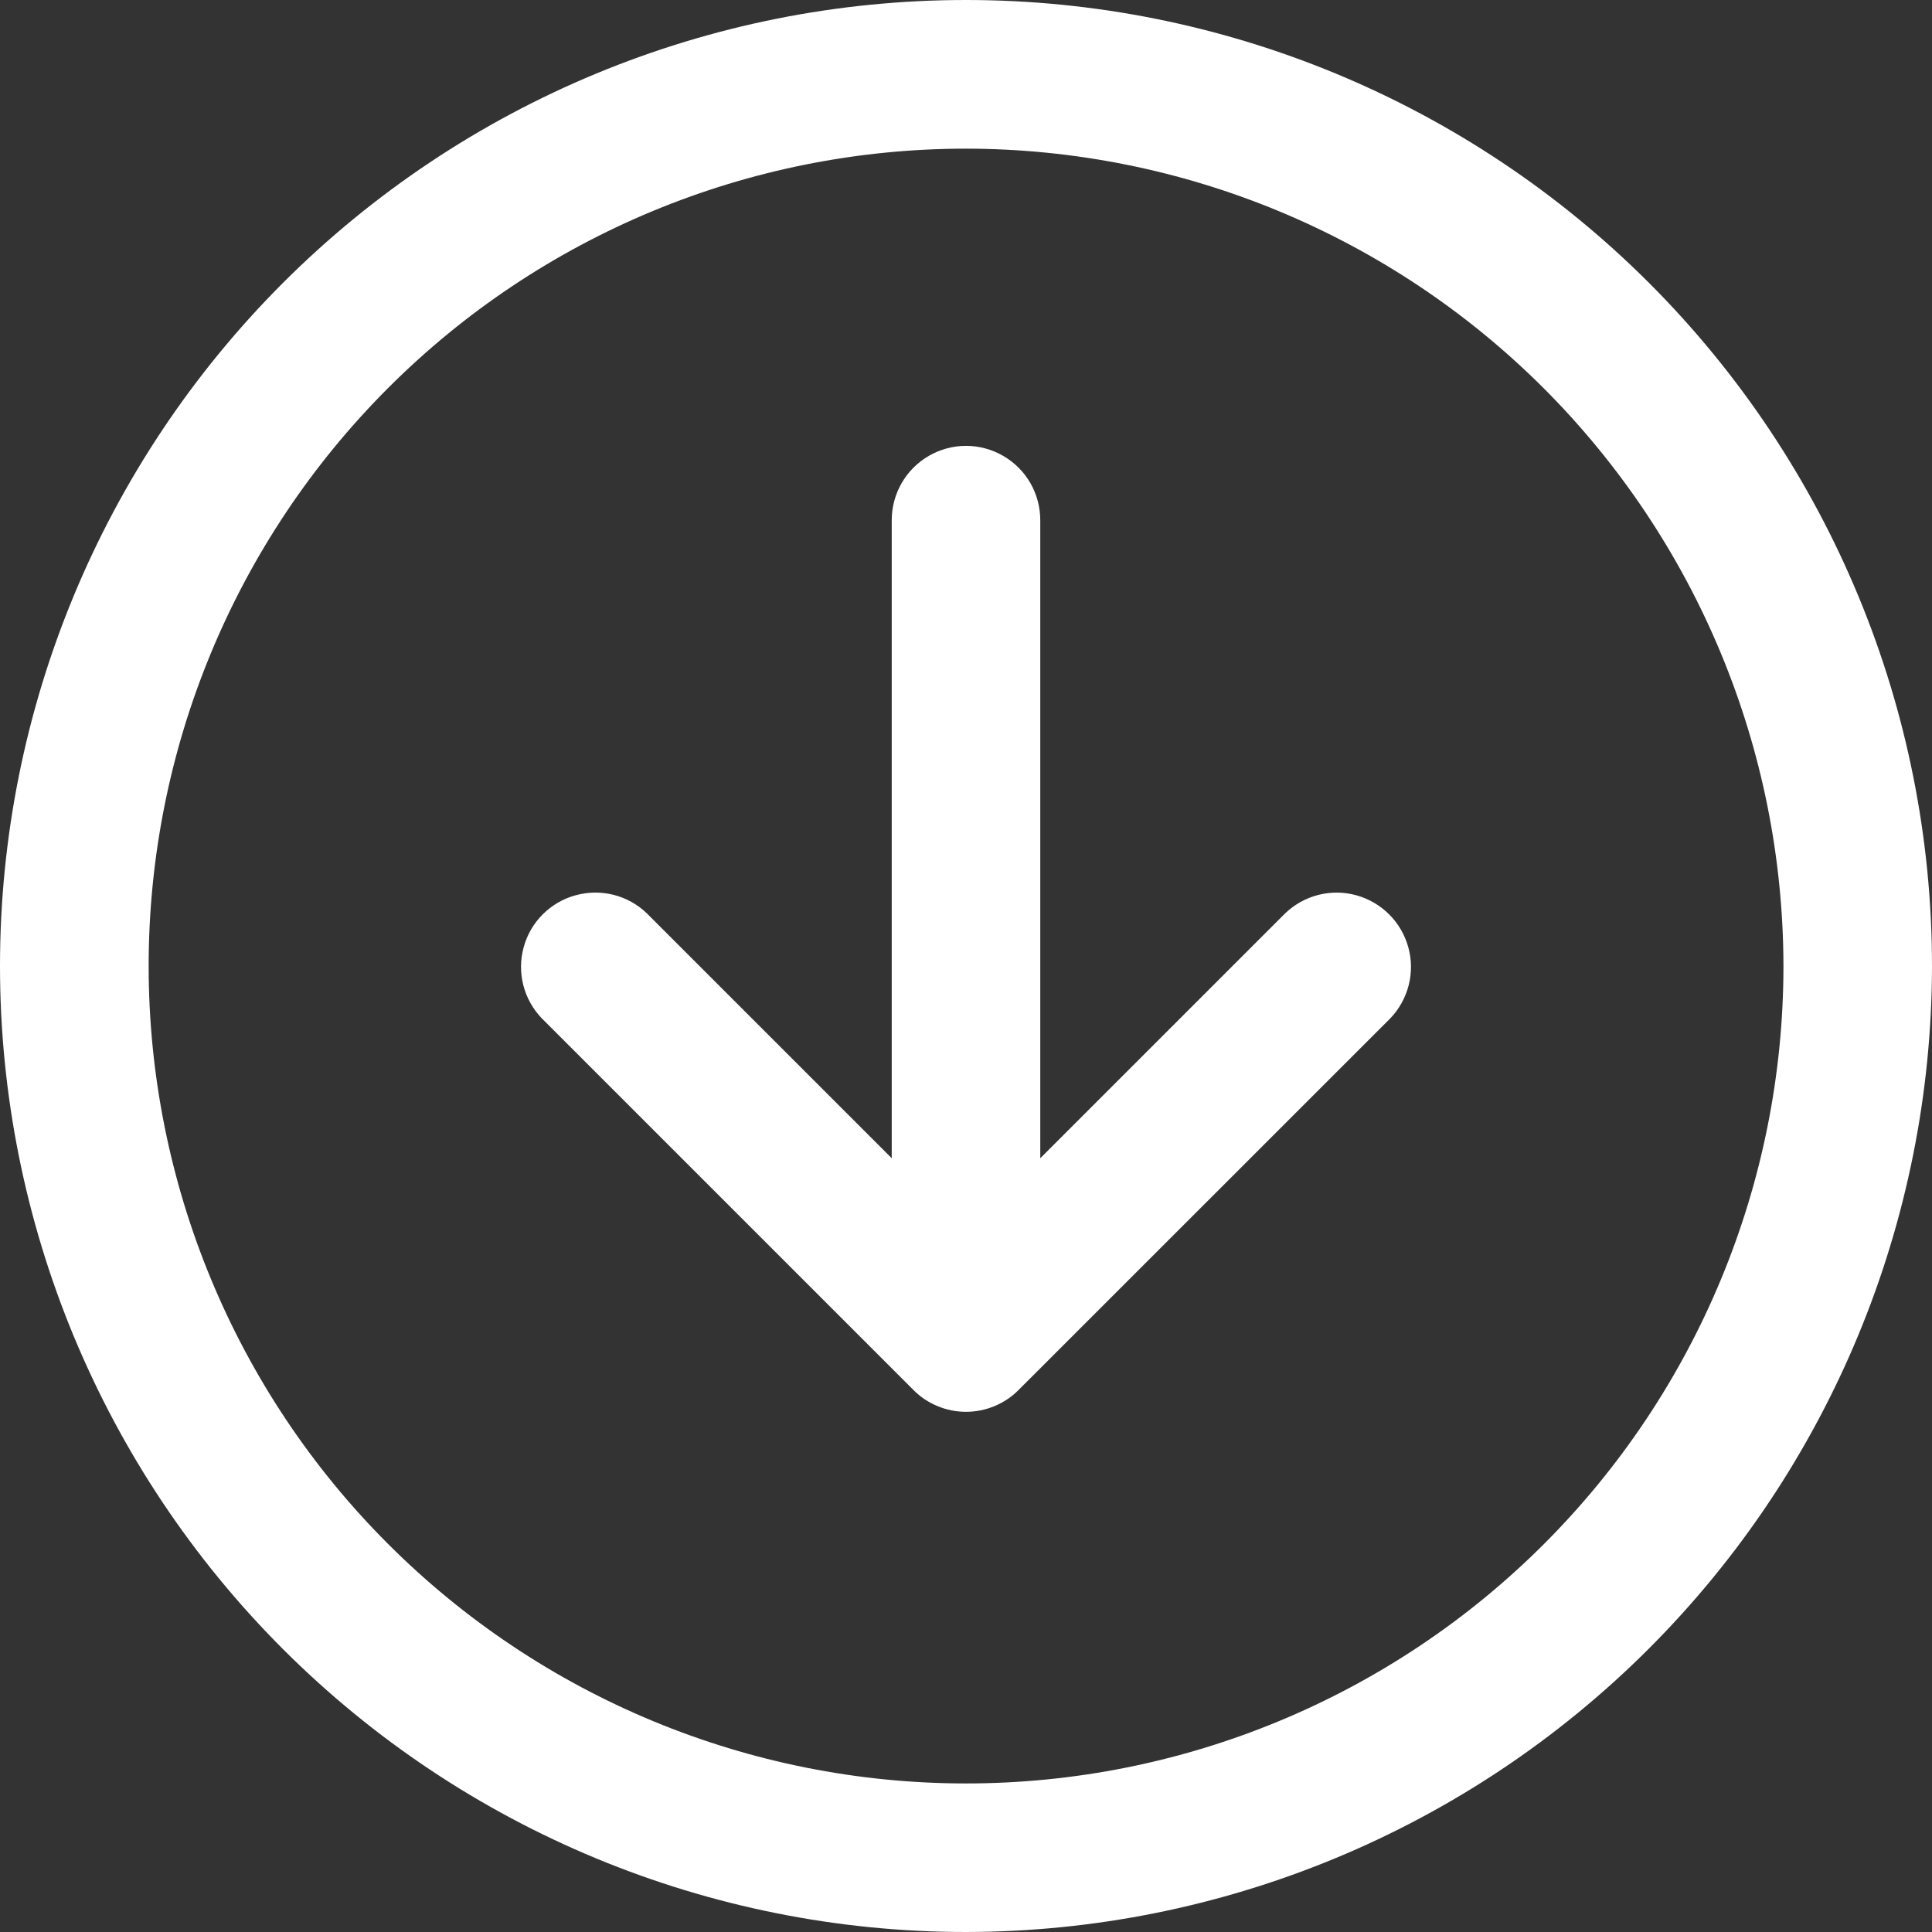
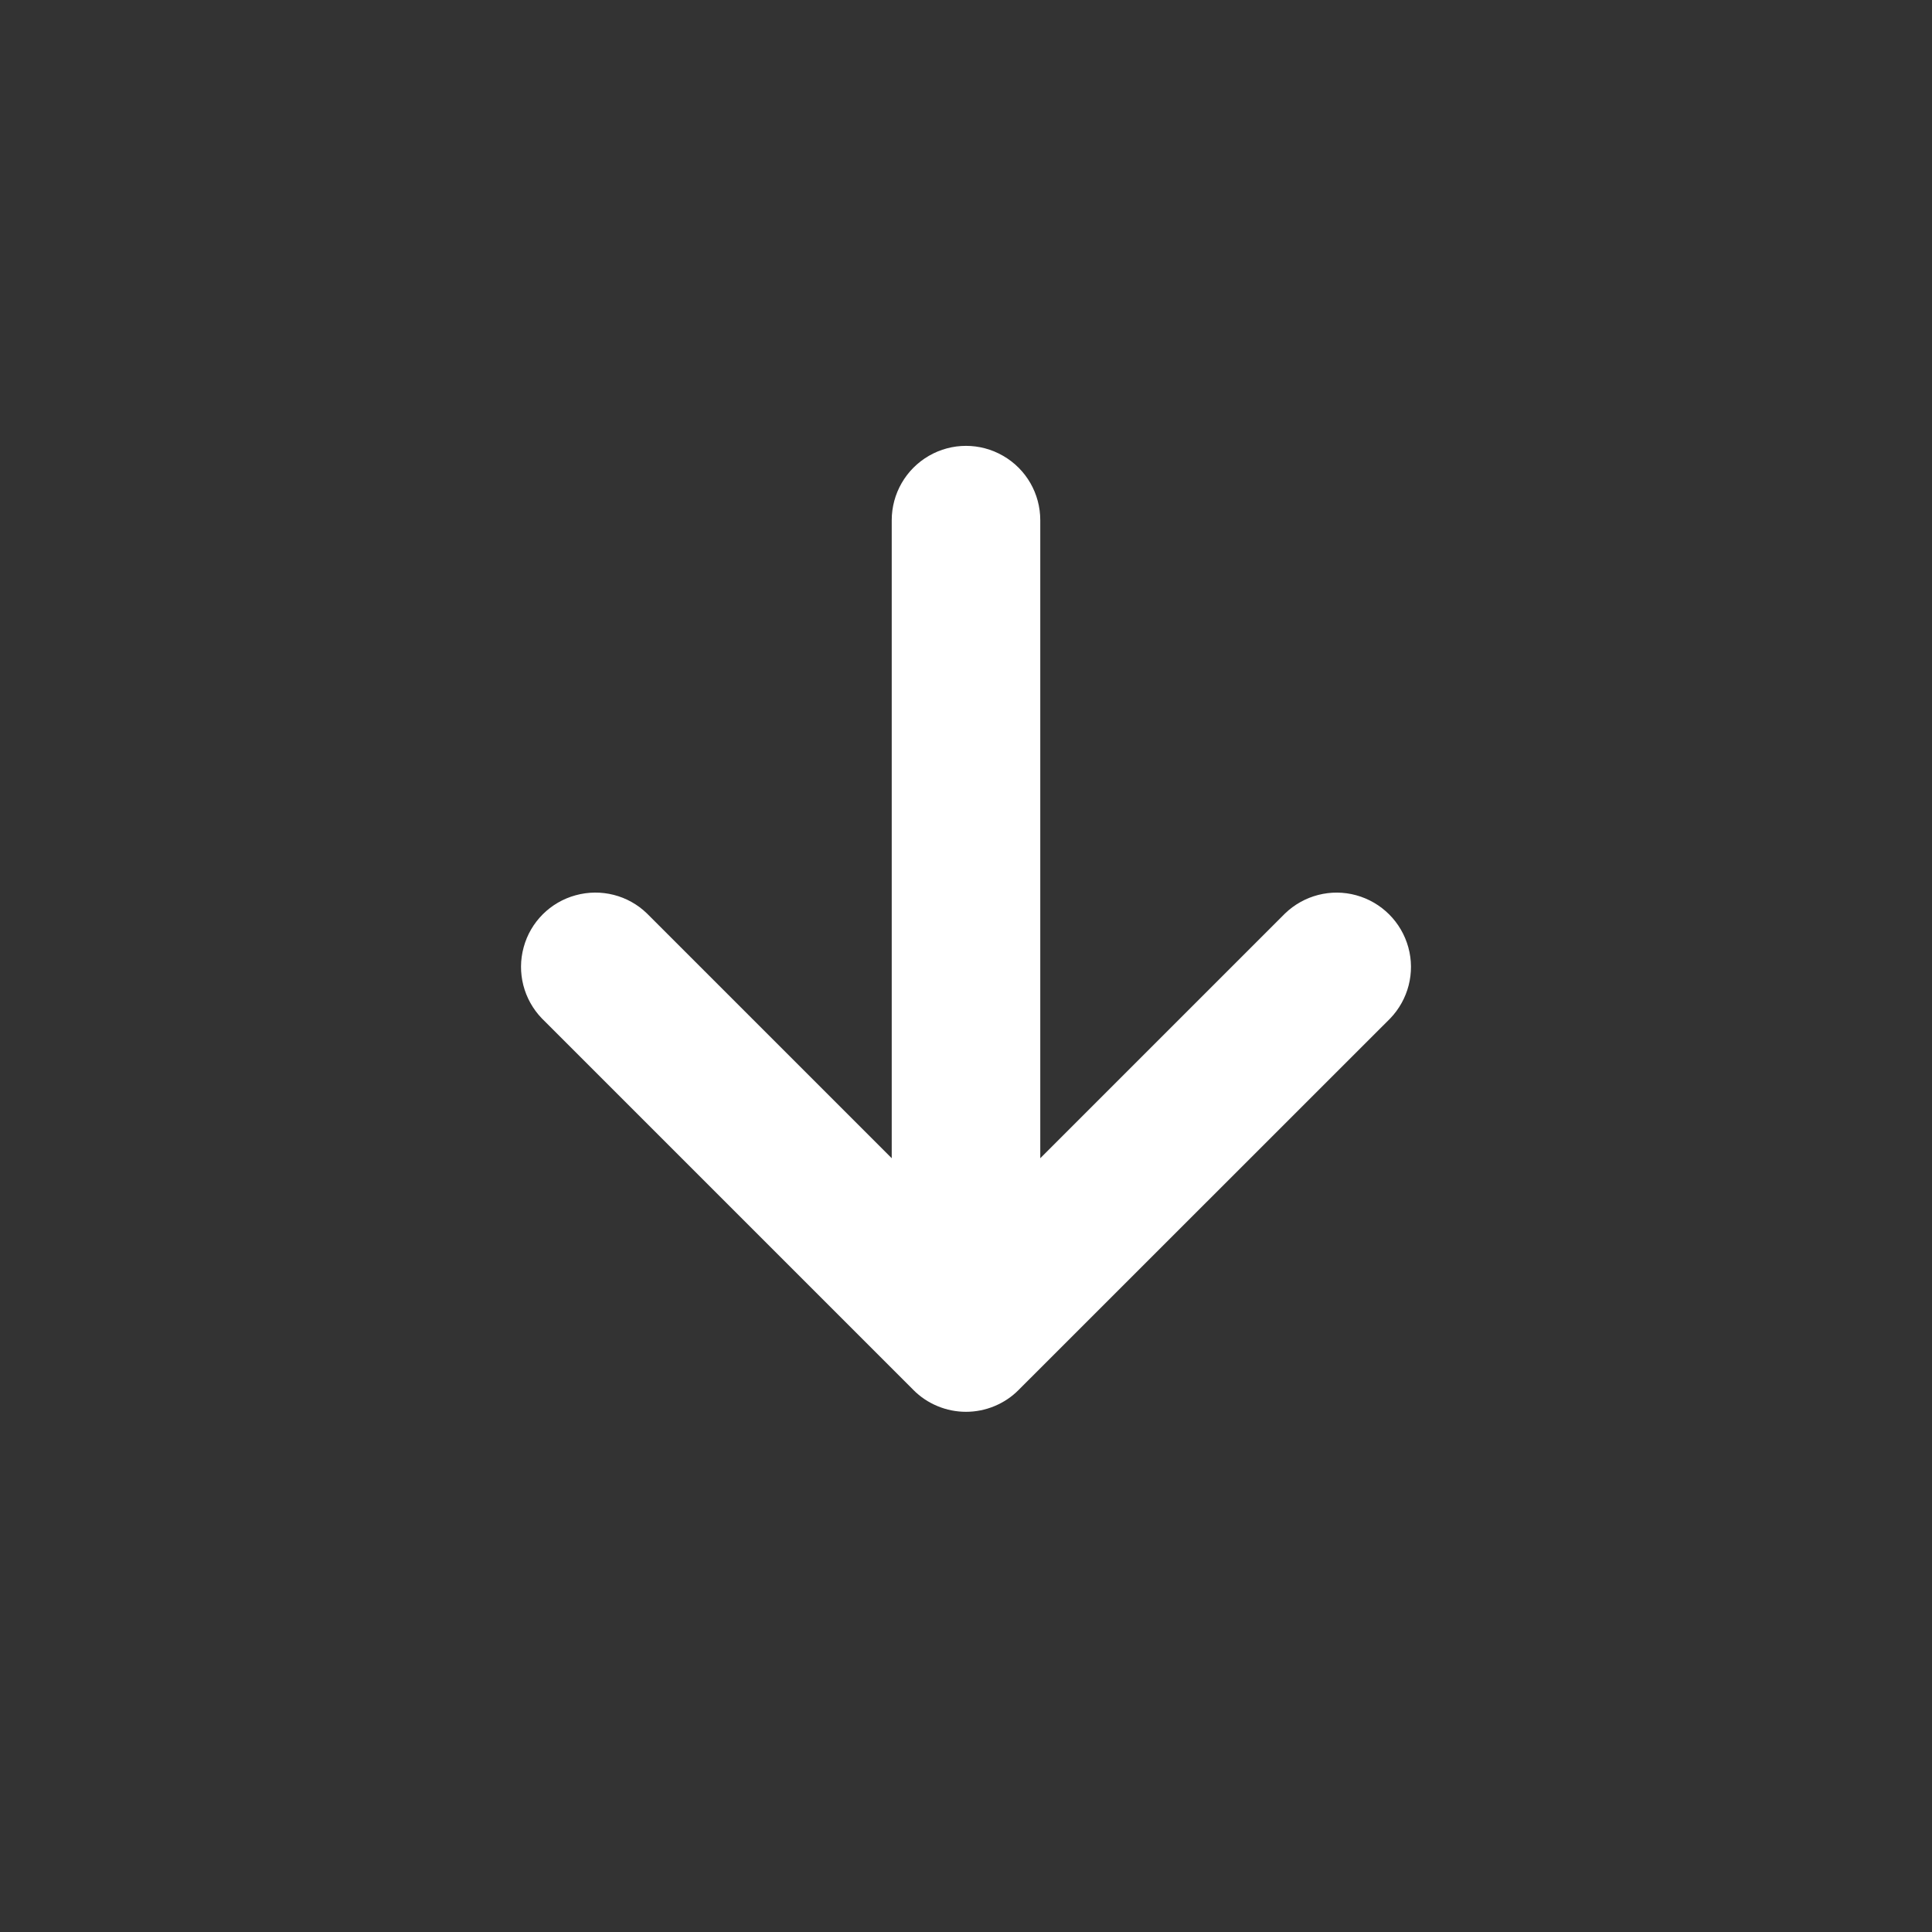
<svg xmlns="http://www.w3.org/2000/svg" width="18" height="18" viewBox="0 0 18 18" fill="none">
  <rect x="0" y="0" width="18" height="18" fill="#333333" stroke="none" />
  <path d="M9.49 12.95C9.426 13.015 9.349 13.066 9.264 13.101C9.095 13.171 8.905 13.171 8.736 13.101C8.651 13.066 8.574 13.015 8.51 12.95L5.049 9.489C4.879 9.313 4.814 9.061 4.879 8.825C4.943 8.589 5.128 8.405 5.363 8.341C5.599 8.276 5.852 8.34 6.027 8.51L8.308 10.791V4.847C8.308 4.599 8.44 4.371 8.654 4.247C8.868 4.123 9.132 4.123 9.346 4.247C9.561 4.371 9.692 4.599 9.692 4.847V10.791L11.972 8.511V8.511C12.148 8.341 12.401 8.276 12.636 8.341C12.872 8.406 13.056 8.59 13.121 8.826C13.186 9.061 13.121 9.314 12.951 9.49L9.49 12.95Z" fill="white" />
-   <path d="M15.361 15.361C13.674 17.048 11.387 17.997 9 18L9 18C6.613 18 4.324 17.052 2.636 15.364C0.948 13.676 0 11.387 0 9C0 6.613 0.948 4.324 2.636 2.636C4.324 0.948 6.613 0 9 0C11.387 0 13.676 0.948 15.364 2.636C17.052 4.324 18 6.613 18 9C17.997 11.386 17.048 13.674 15.361 15.361L15.361 15.361ZM14.383 3.618C12.955 2.19 11.019 1.387 9 1.385L9 1.385C6.981 1.385 5.043 2.187 3.616 3.615C2.187 5.044 1.385 6.98 1.385 9C1.385 11.02 2.187 12.957 3.616 14.385C5.044 15.813 6.981 16.616 9 16.616C11.02 16.616 12.957 15.813 14.385 14.385C15.813 12.957 16.616 11.02 16.616 9C16.613 6.981 15.81 5.046 14.383 3.618L14.383 3.618Z" fill="white" />
</svg>